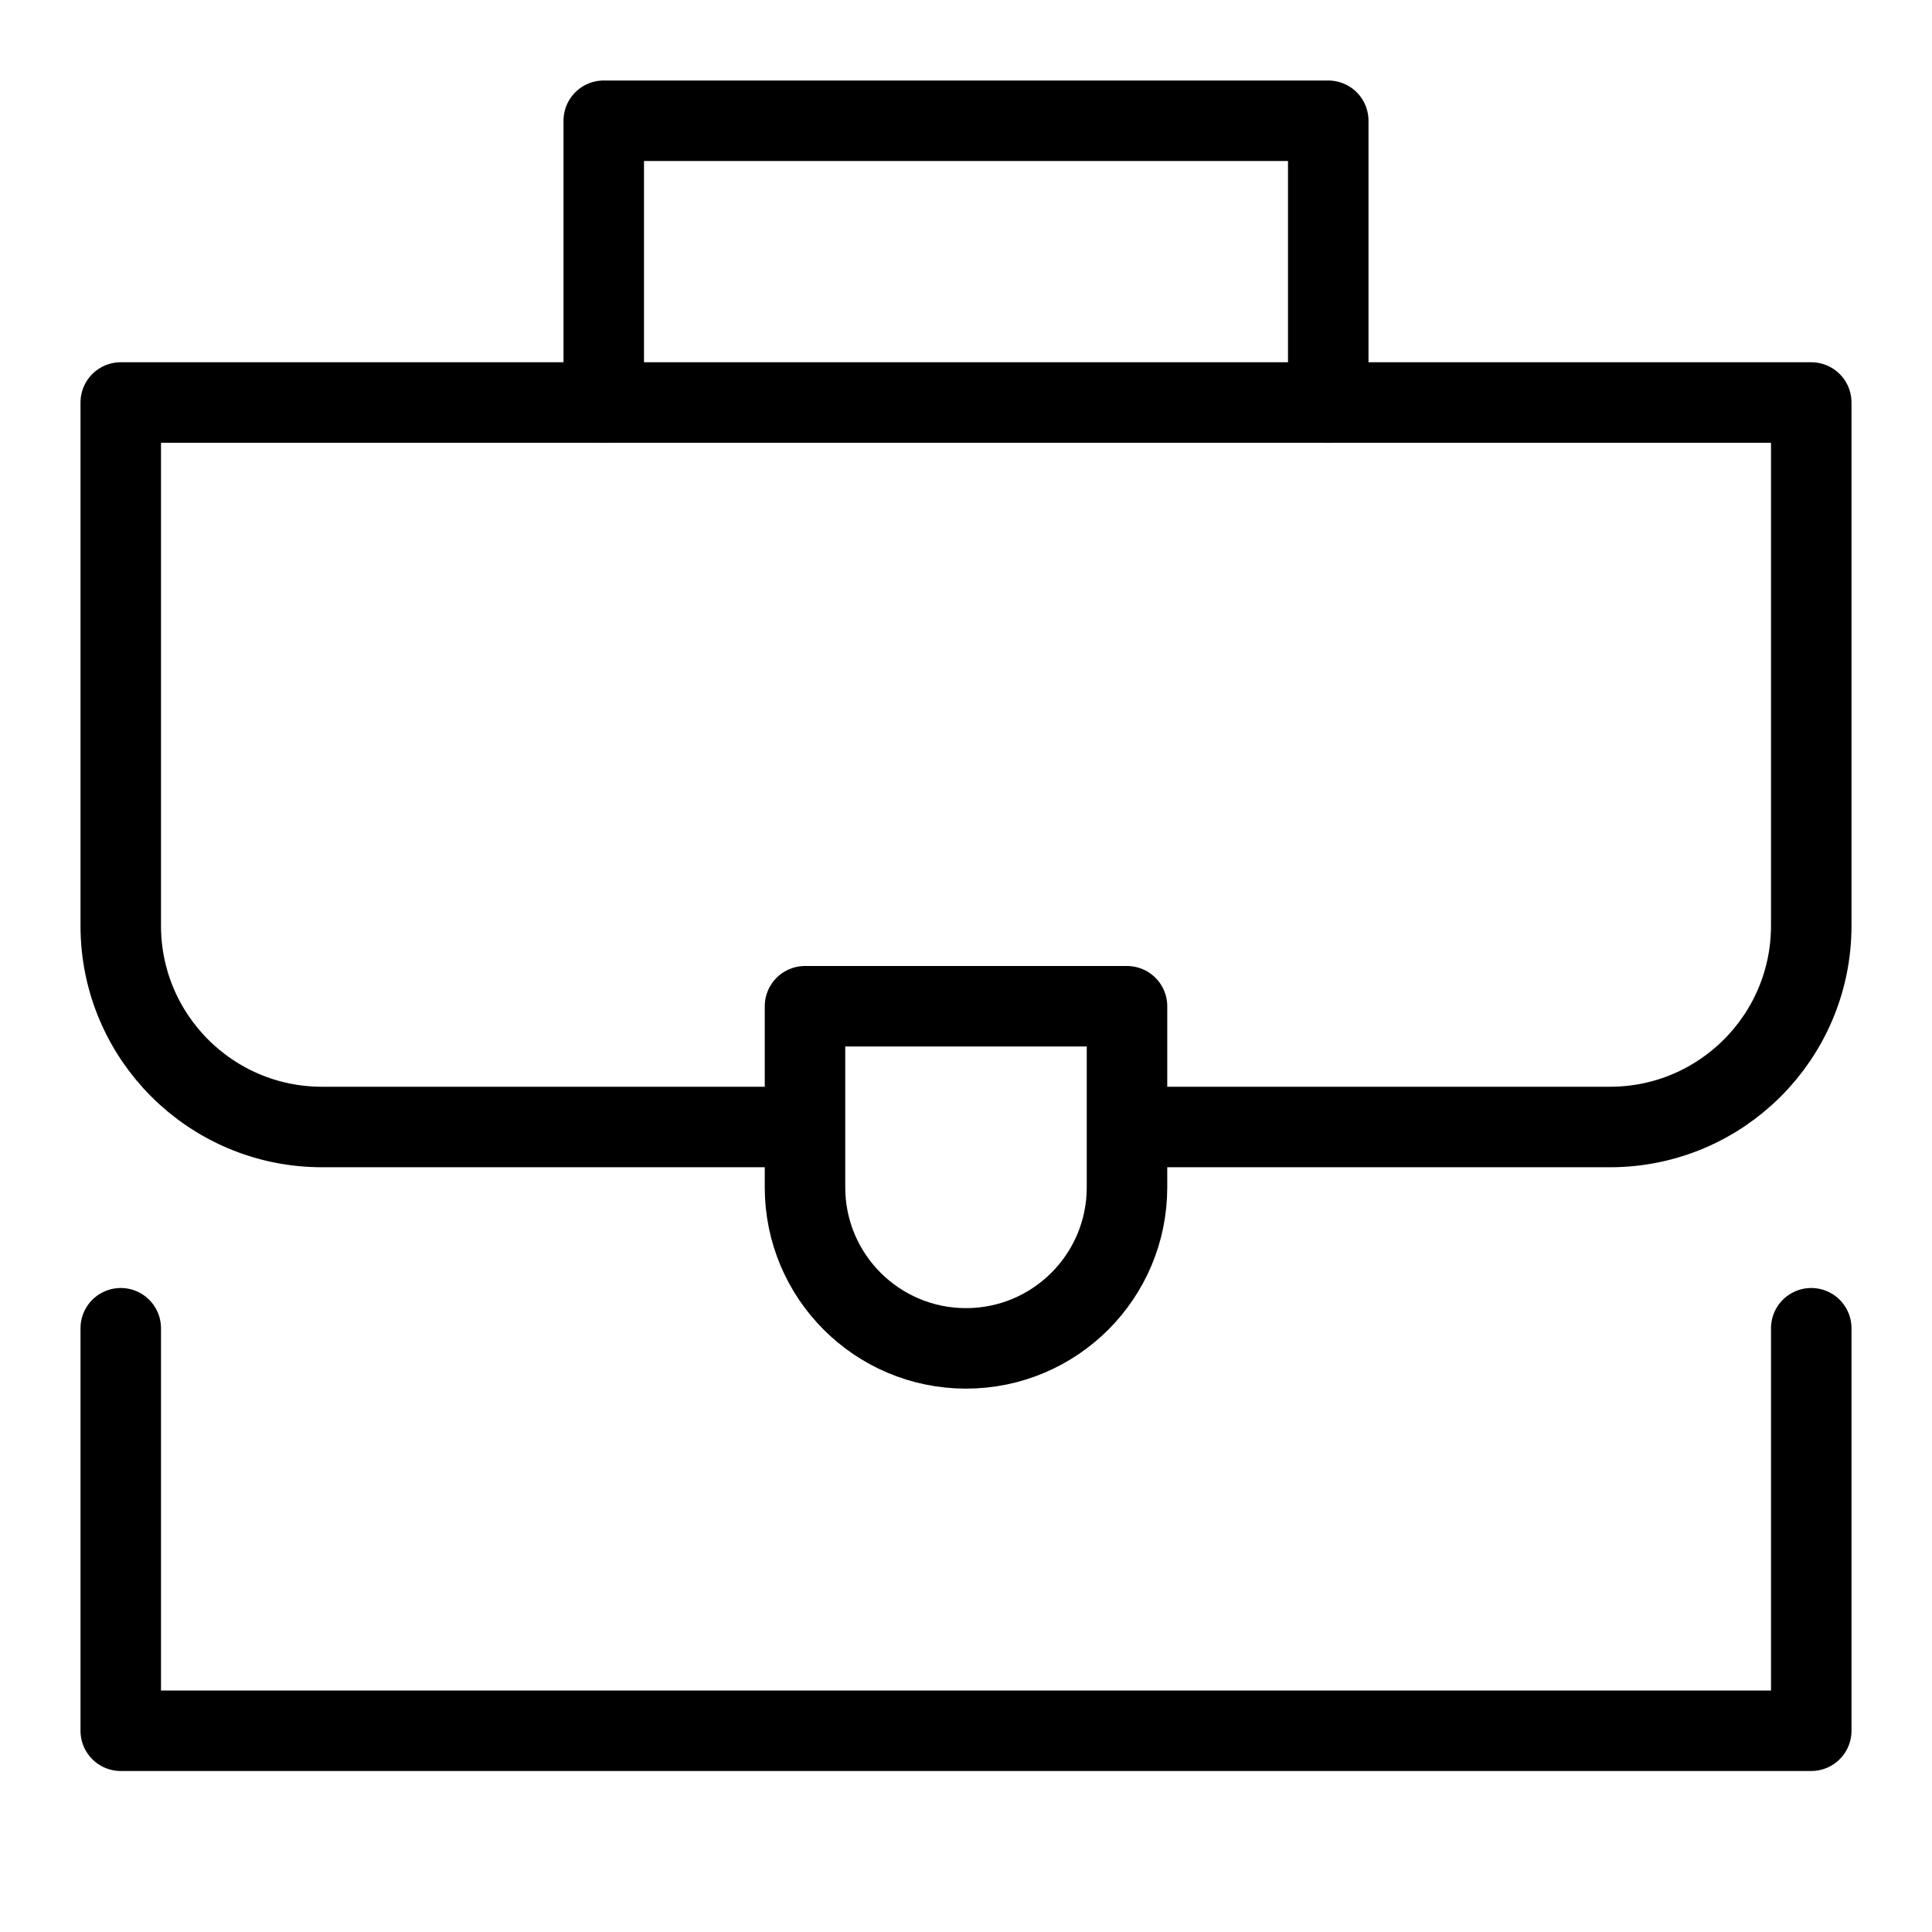
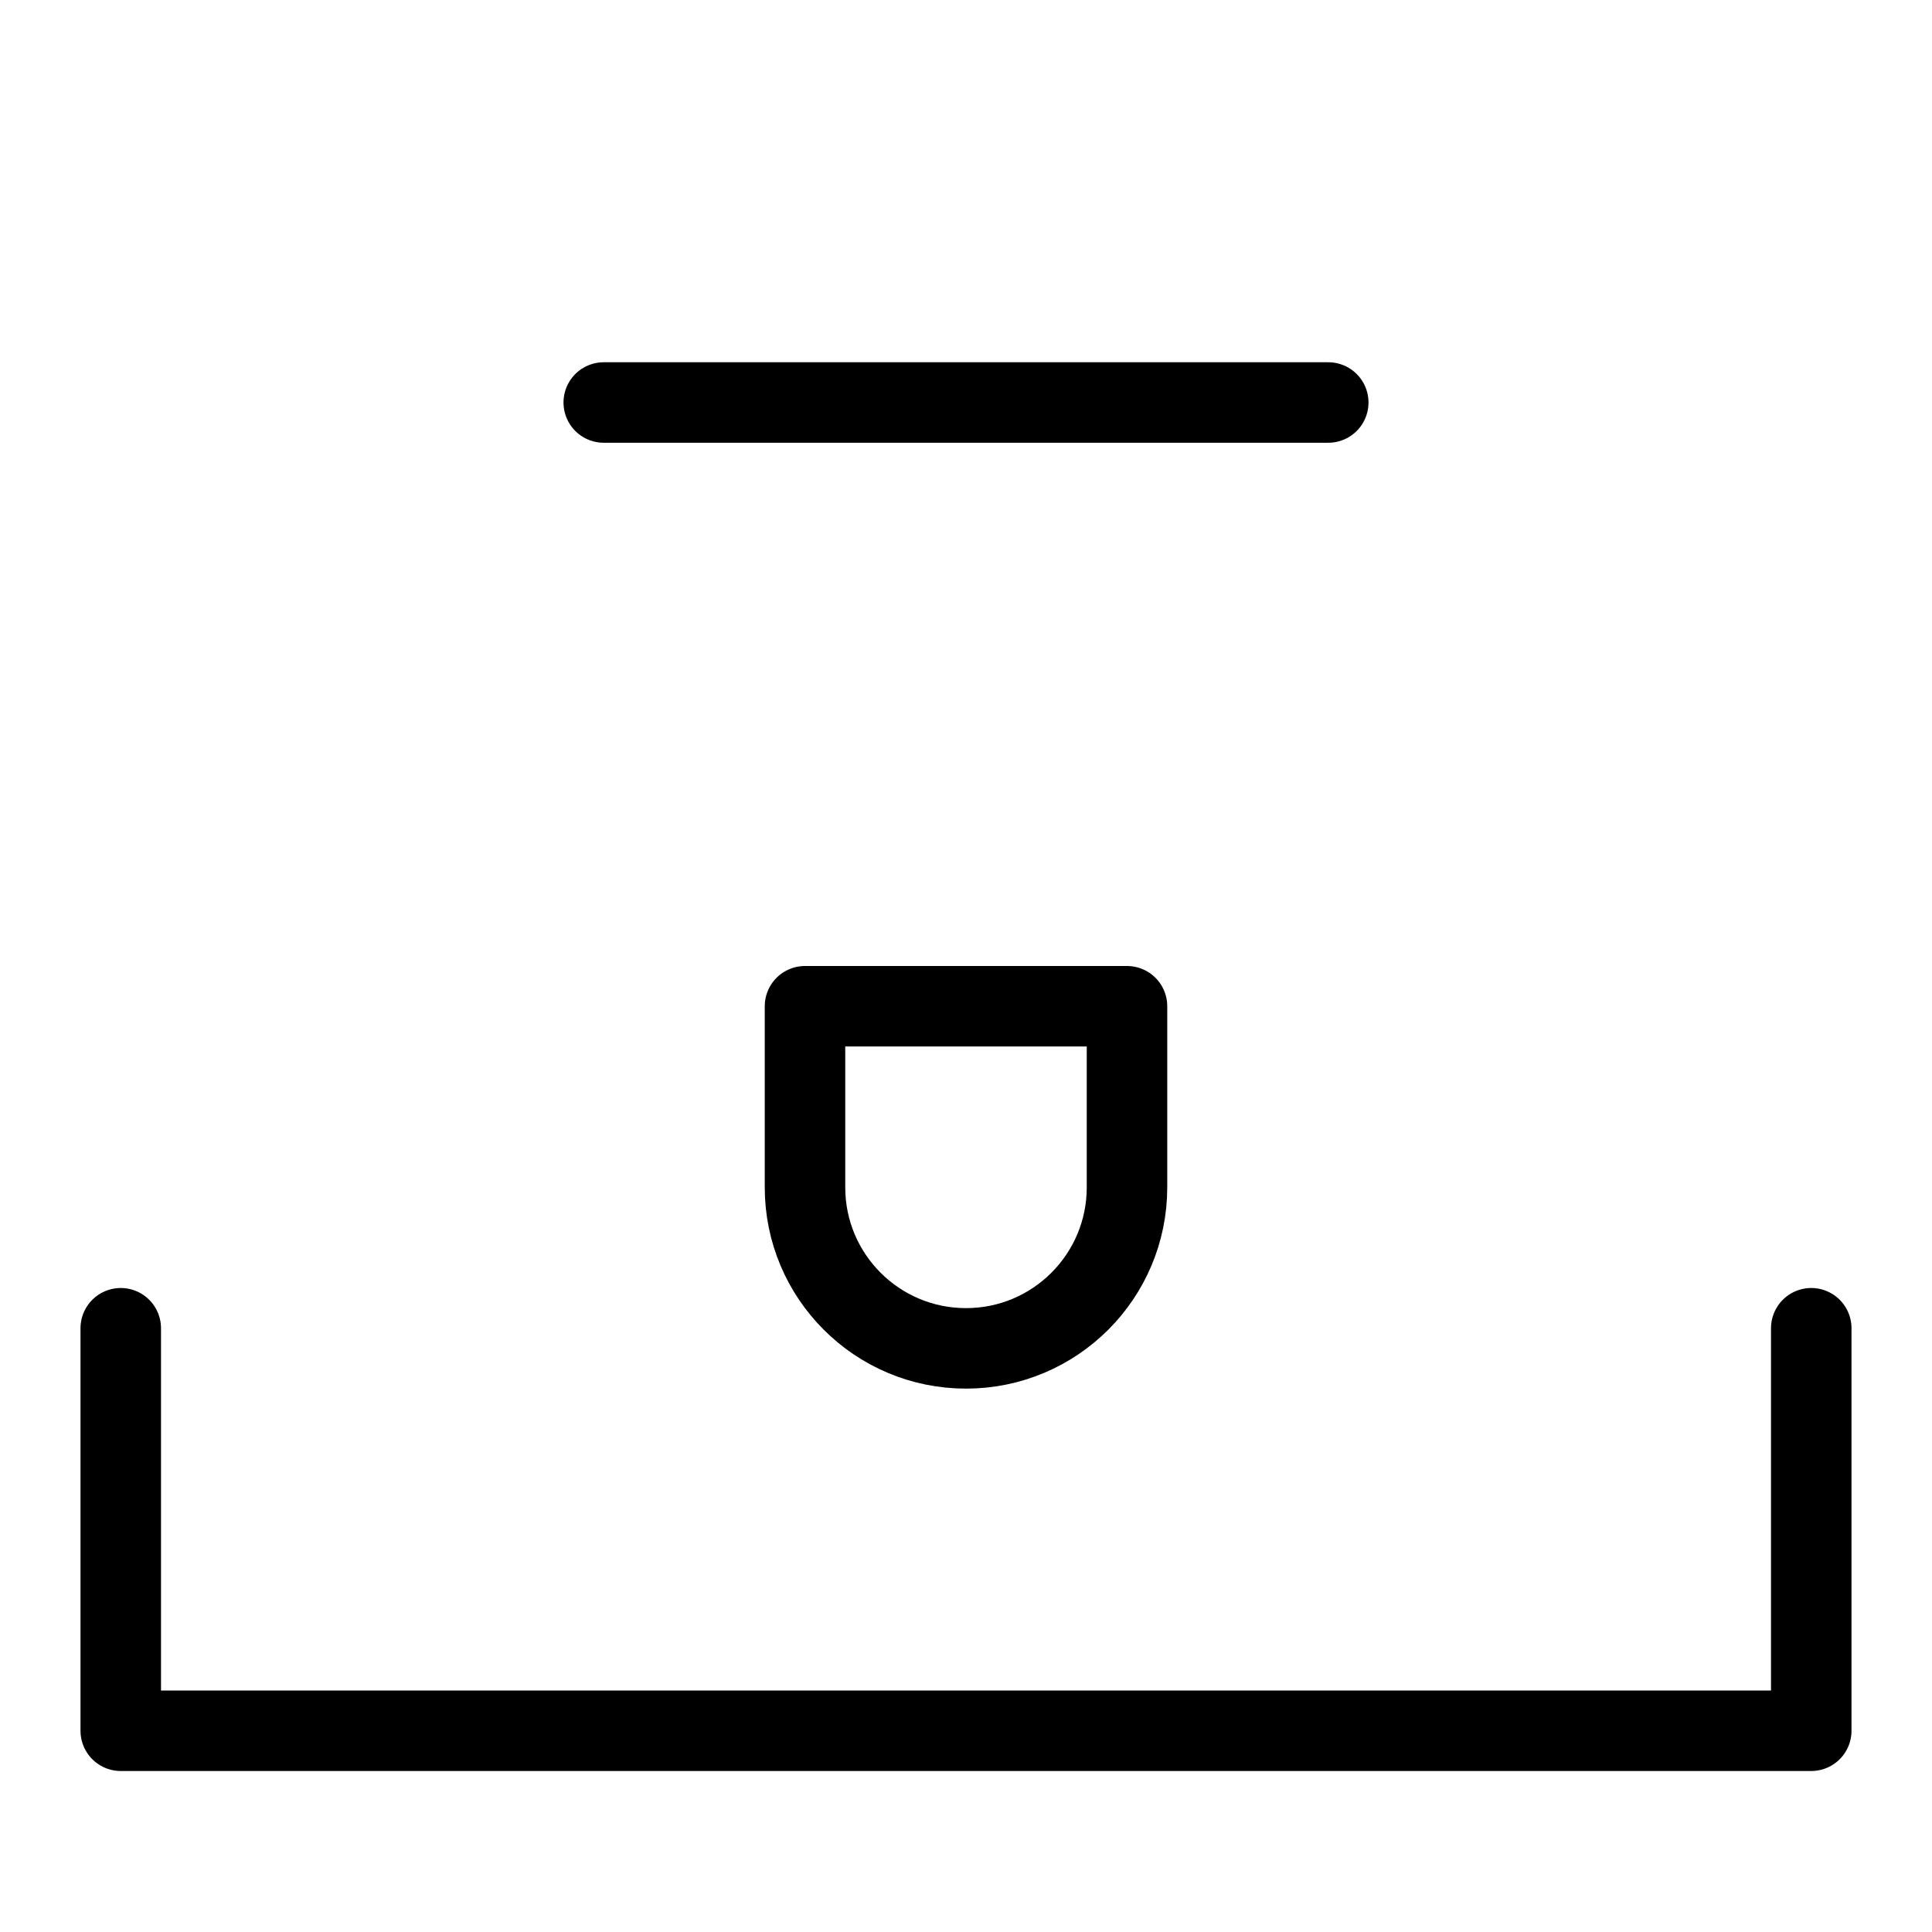
<svg xmlns="http://www.w3.org/2000/svg" height="48" width="48" viewBox="0 0 48 48">
  <title>48 suitcase</title>
  <g stroke-linecap="round" fill="currentColor" stroke-linejoin="round" class="nc-icon-wrapper">
-     <path d="M15 10V3H33V10" stroke="currentColor" stroke-width="2" data-color="color-2" fill="none" />
-     <path d="M19.5 28H8C5.239 28 3 25.761 3 23V10H45V23C45 25.761 42.761 28 40 28H28.5" stroke="currentColor" stroke-width="2" fill="none" />
+     <path d="M15 10H33V10" stroke="currentColor" stroke-width="2" data-color="color-2" fill="none" />
    <path d="M28 25H20V29.5C20 31.709 21.791 33.5 24 33.5C26.209 33.5 28 31.709 28 29.5V25Z" stroke="currentColor" stroke-width="2" data-color="color-2" fill="none" />
    <path d="M3 33V43H45V33" stroke="currentColor" stroke-width="2" fill="none" />
  </g>
</svg>